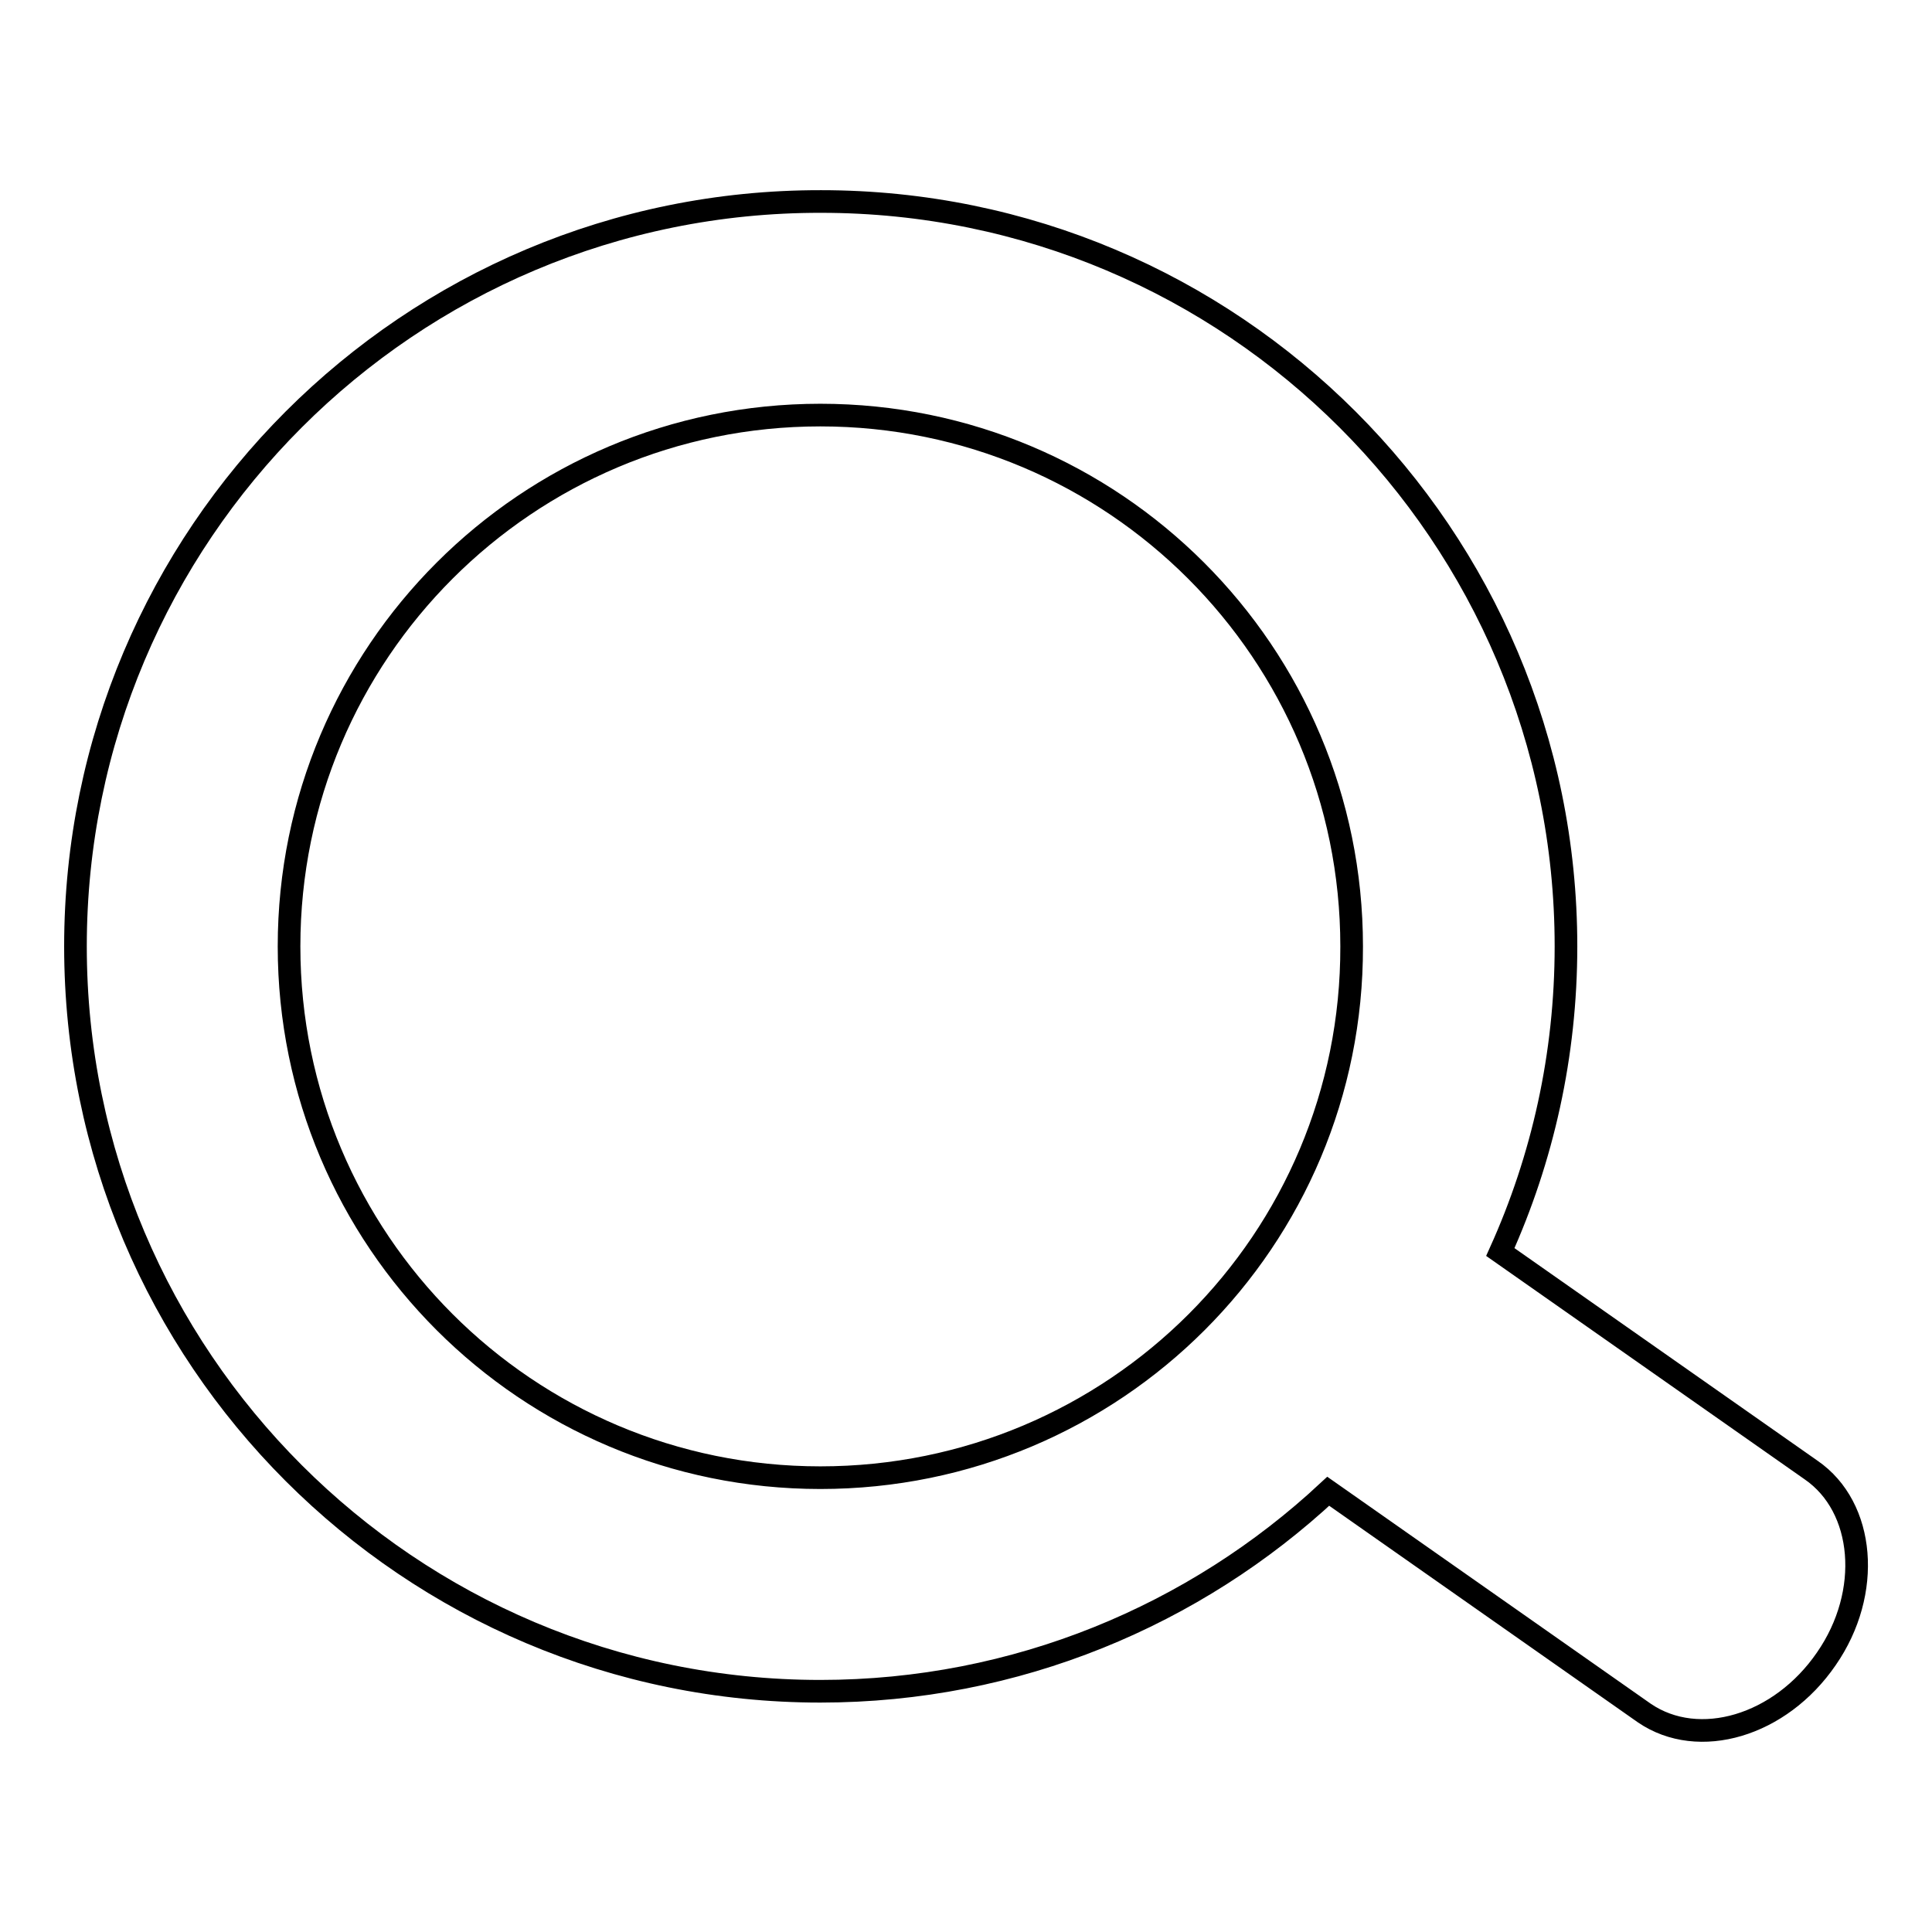
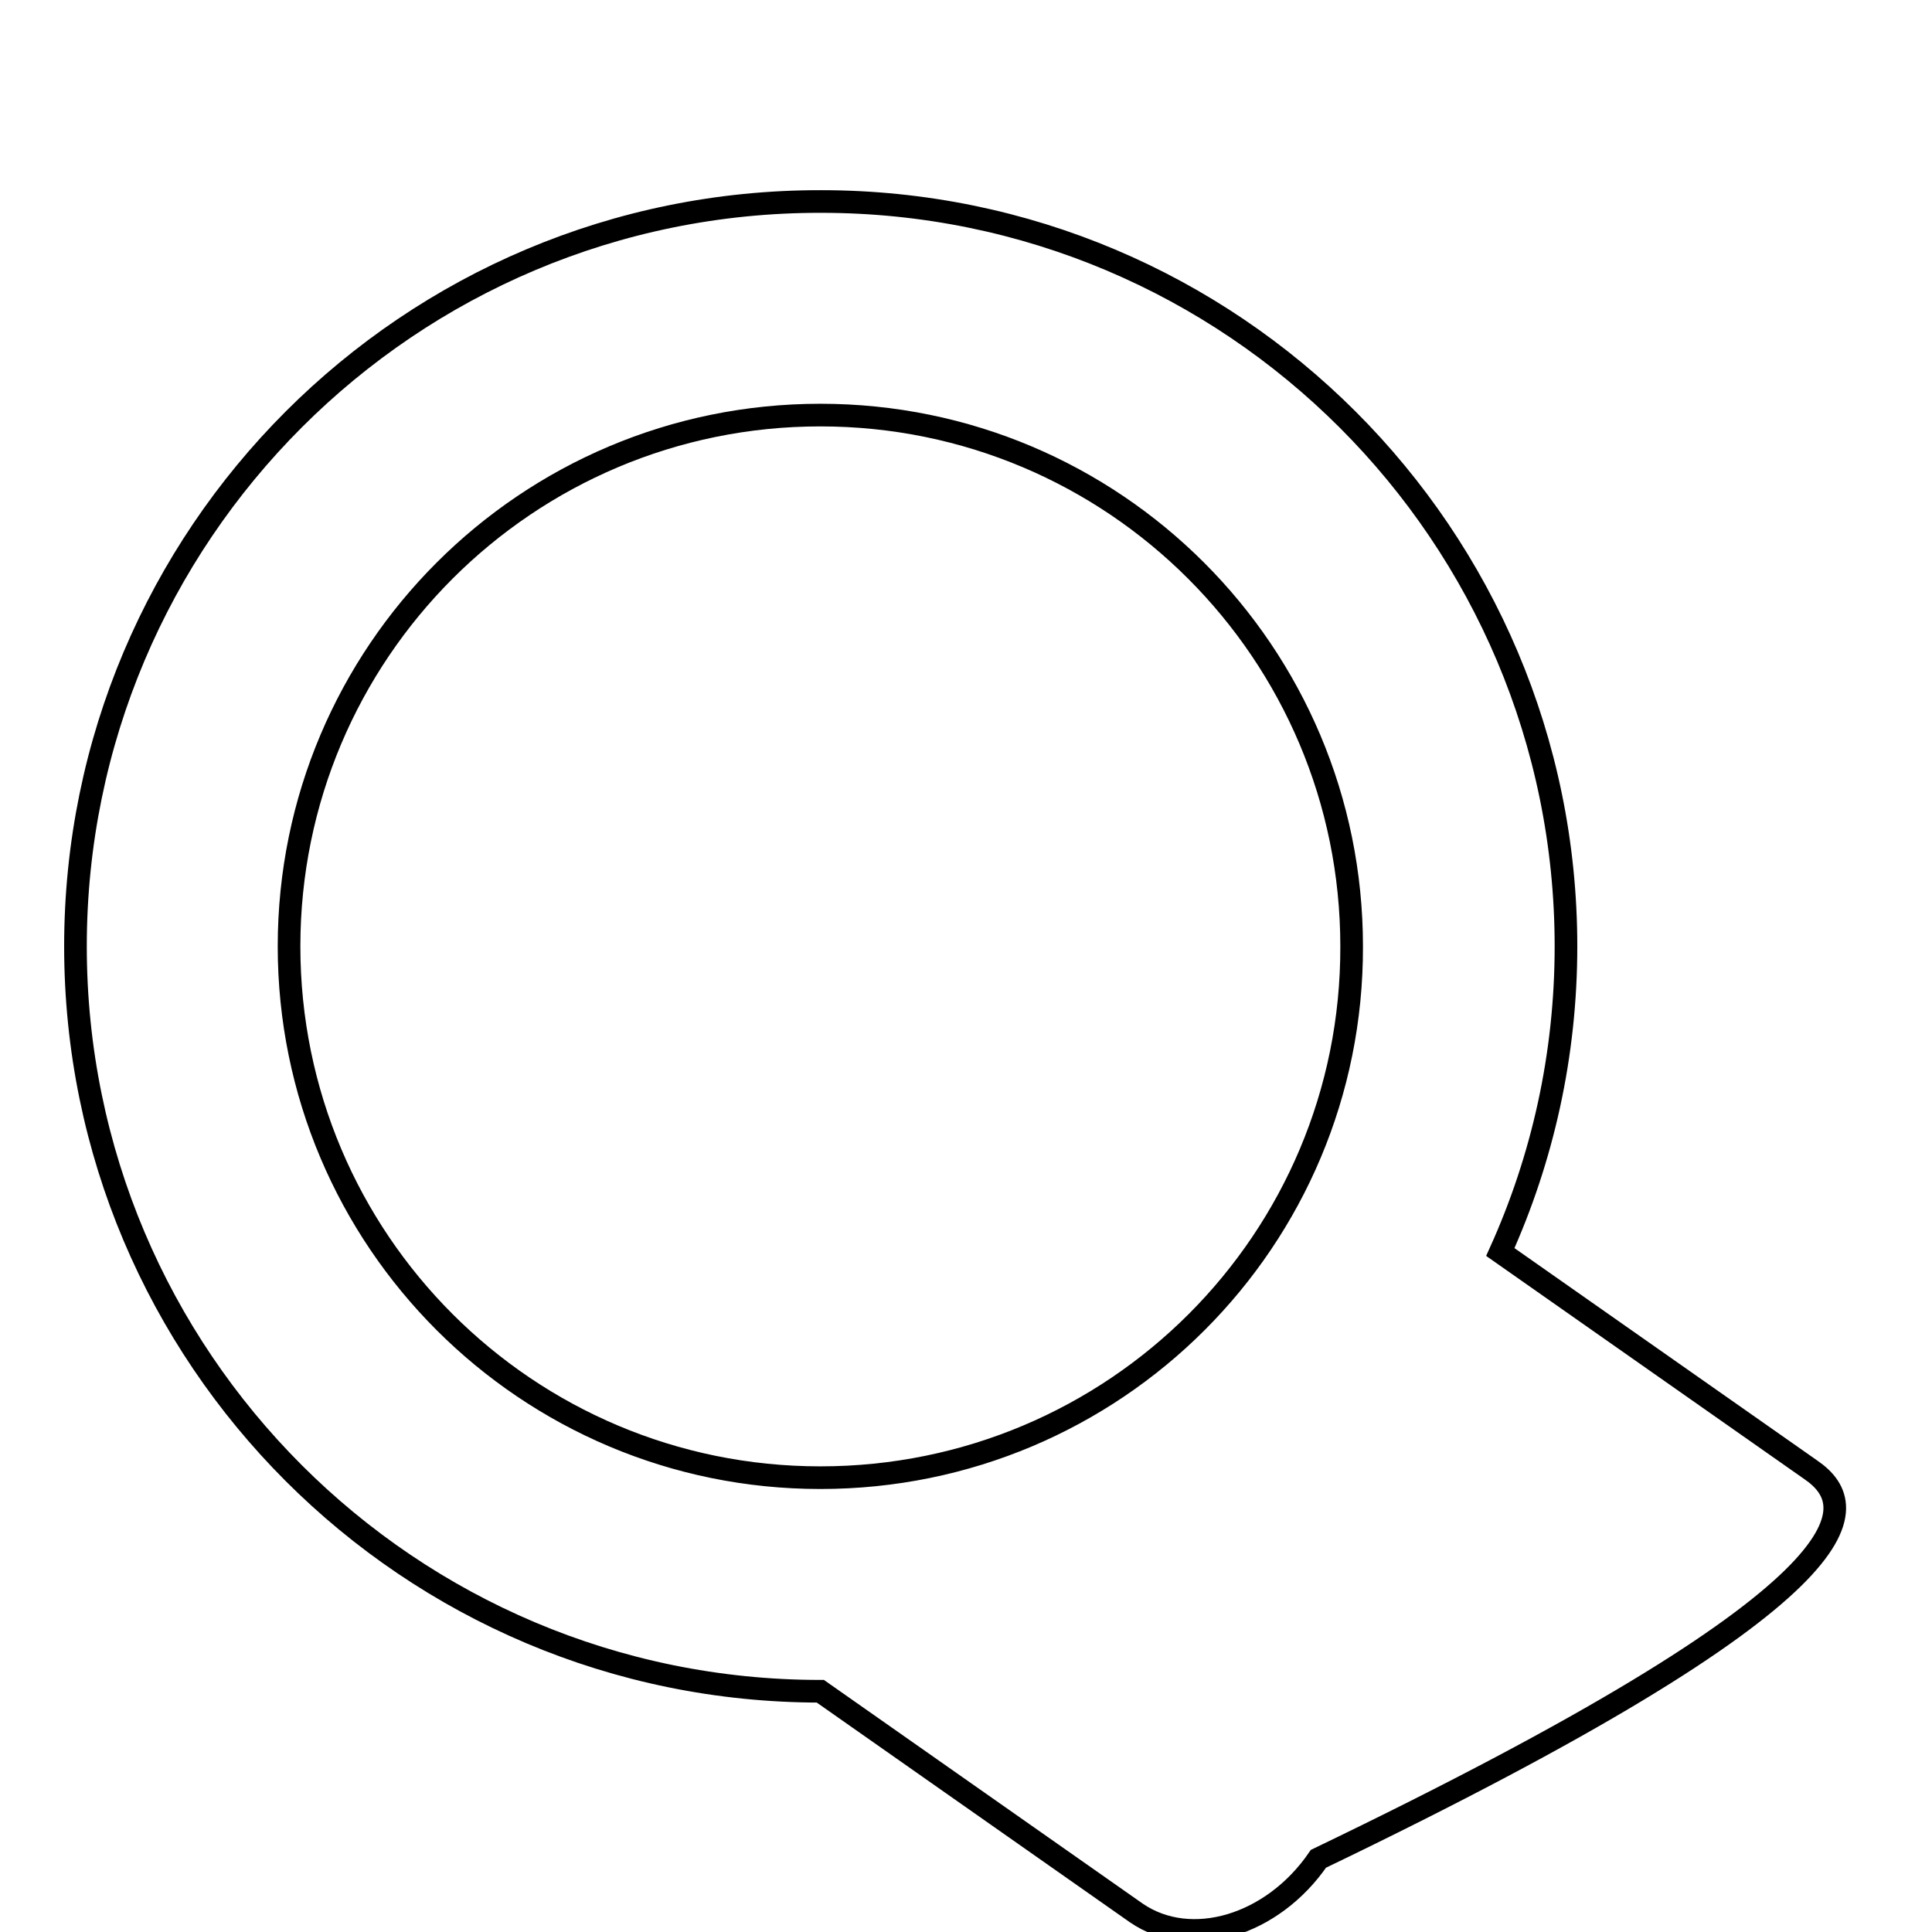
<svg xmlns="http://www.w3.org/2000/svg" version="1.1" x="0px" y="0px" viewBox="0 0 256 256" enable-background="new 0 0 256 256" xml:space="preserve">
  <g>
    <g>
-       <path stroke-width="3" fill-opacity="0" stroke="#000000" d="M240,194.8l-41.2-28.9c5.6-12.4,8.7-26.1,8.7-40.5c0-54.5-44.2-98.7-98.7-98.7C54.2,26.6,10,70.9,10,125.4c0,54.5,44.2,98.7,98.7,98.7c26,0,49.7-10.1,67.3-26.5l41.9,29.4c7.2,4.9,18,1.7,24.1-7.2l0,0C248.1,211,247.1,199.7,240,194.8z M108.7,195.8c-38.9,0-70.4-31.5-70.4-70.4c0-38.9,31.5-70.4,70.4-70.4c38.9,0,70.4,31.5,70.4,70.4C179.2,164.3,147.7,195.8,108.7,195.8z" />
+       <path stroke-width="3" fill-opacity="0" stroke="#000000" d="M240,194.8l-41.2-28.9c5.6-12.4,8.7-26.1,8.7-40.5c0-54.5-44.2-98.7-98.7-98.7C54.2,26.6,10,70.9,10,125.4c0,54.5,44.2,98.7,98.7,98.7l41.9,29.4c7.2,4.9,18,1.7,24.1-7.2l0,0C248.1,211,247.1,199.7,240,194.8z M108.7,195.8c-38.9,0-70.4-31.5-70.4-70.4c0-38.9,31.5-70.4,70.4-70.4c38.9,0,70.4,31.5,70.4,70.4C179.2,164.3,147.7,195.8,108.7,195.8z" />
    </g>
  </g>
</svg>